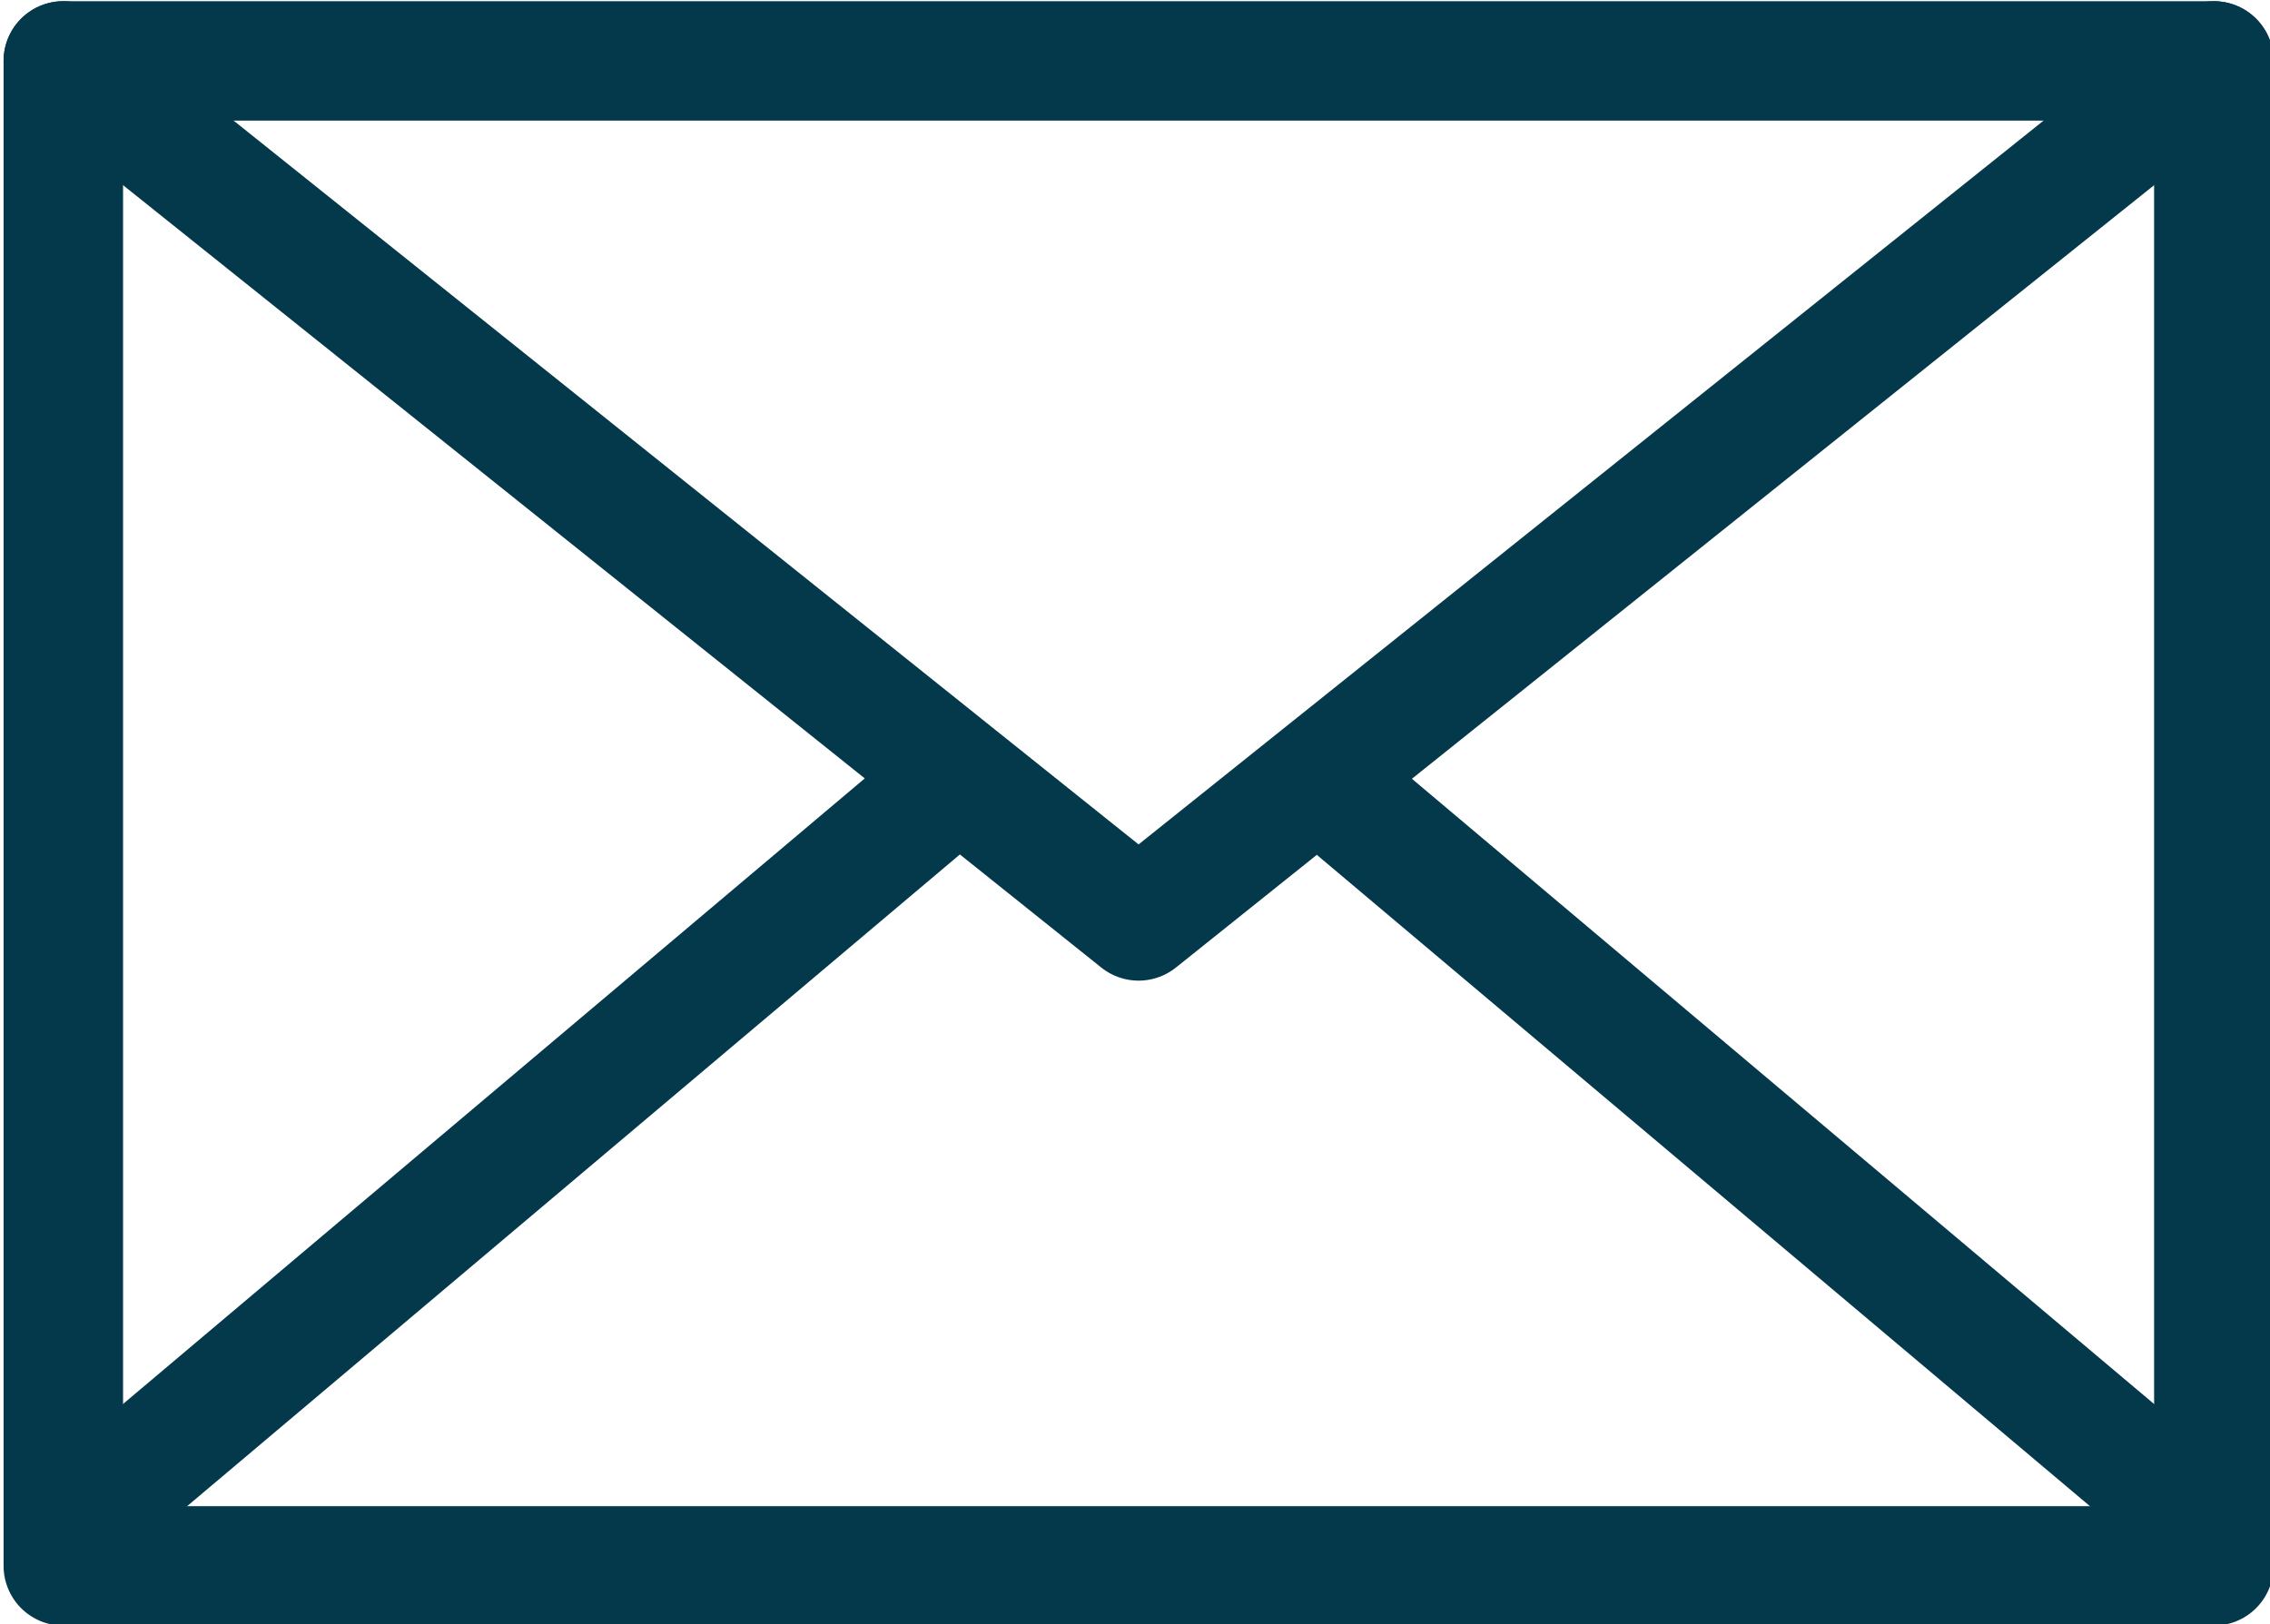
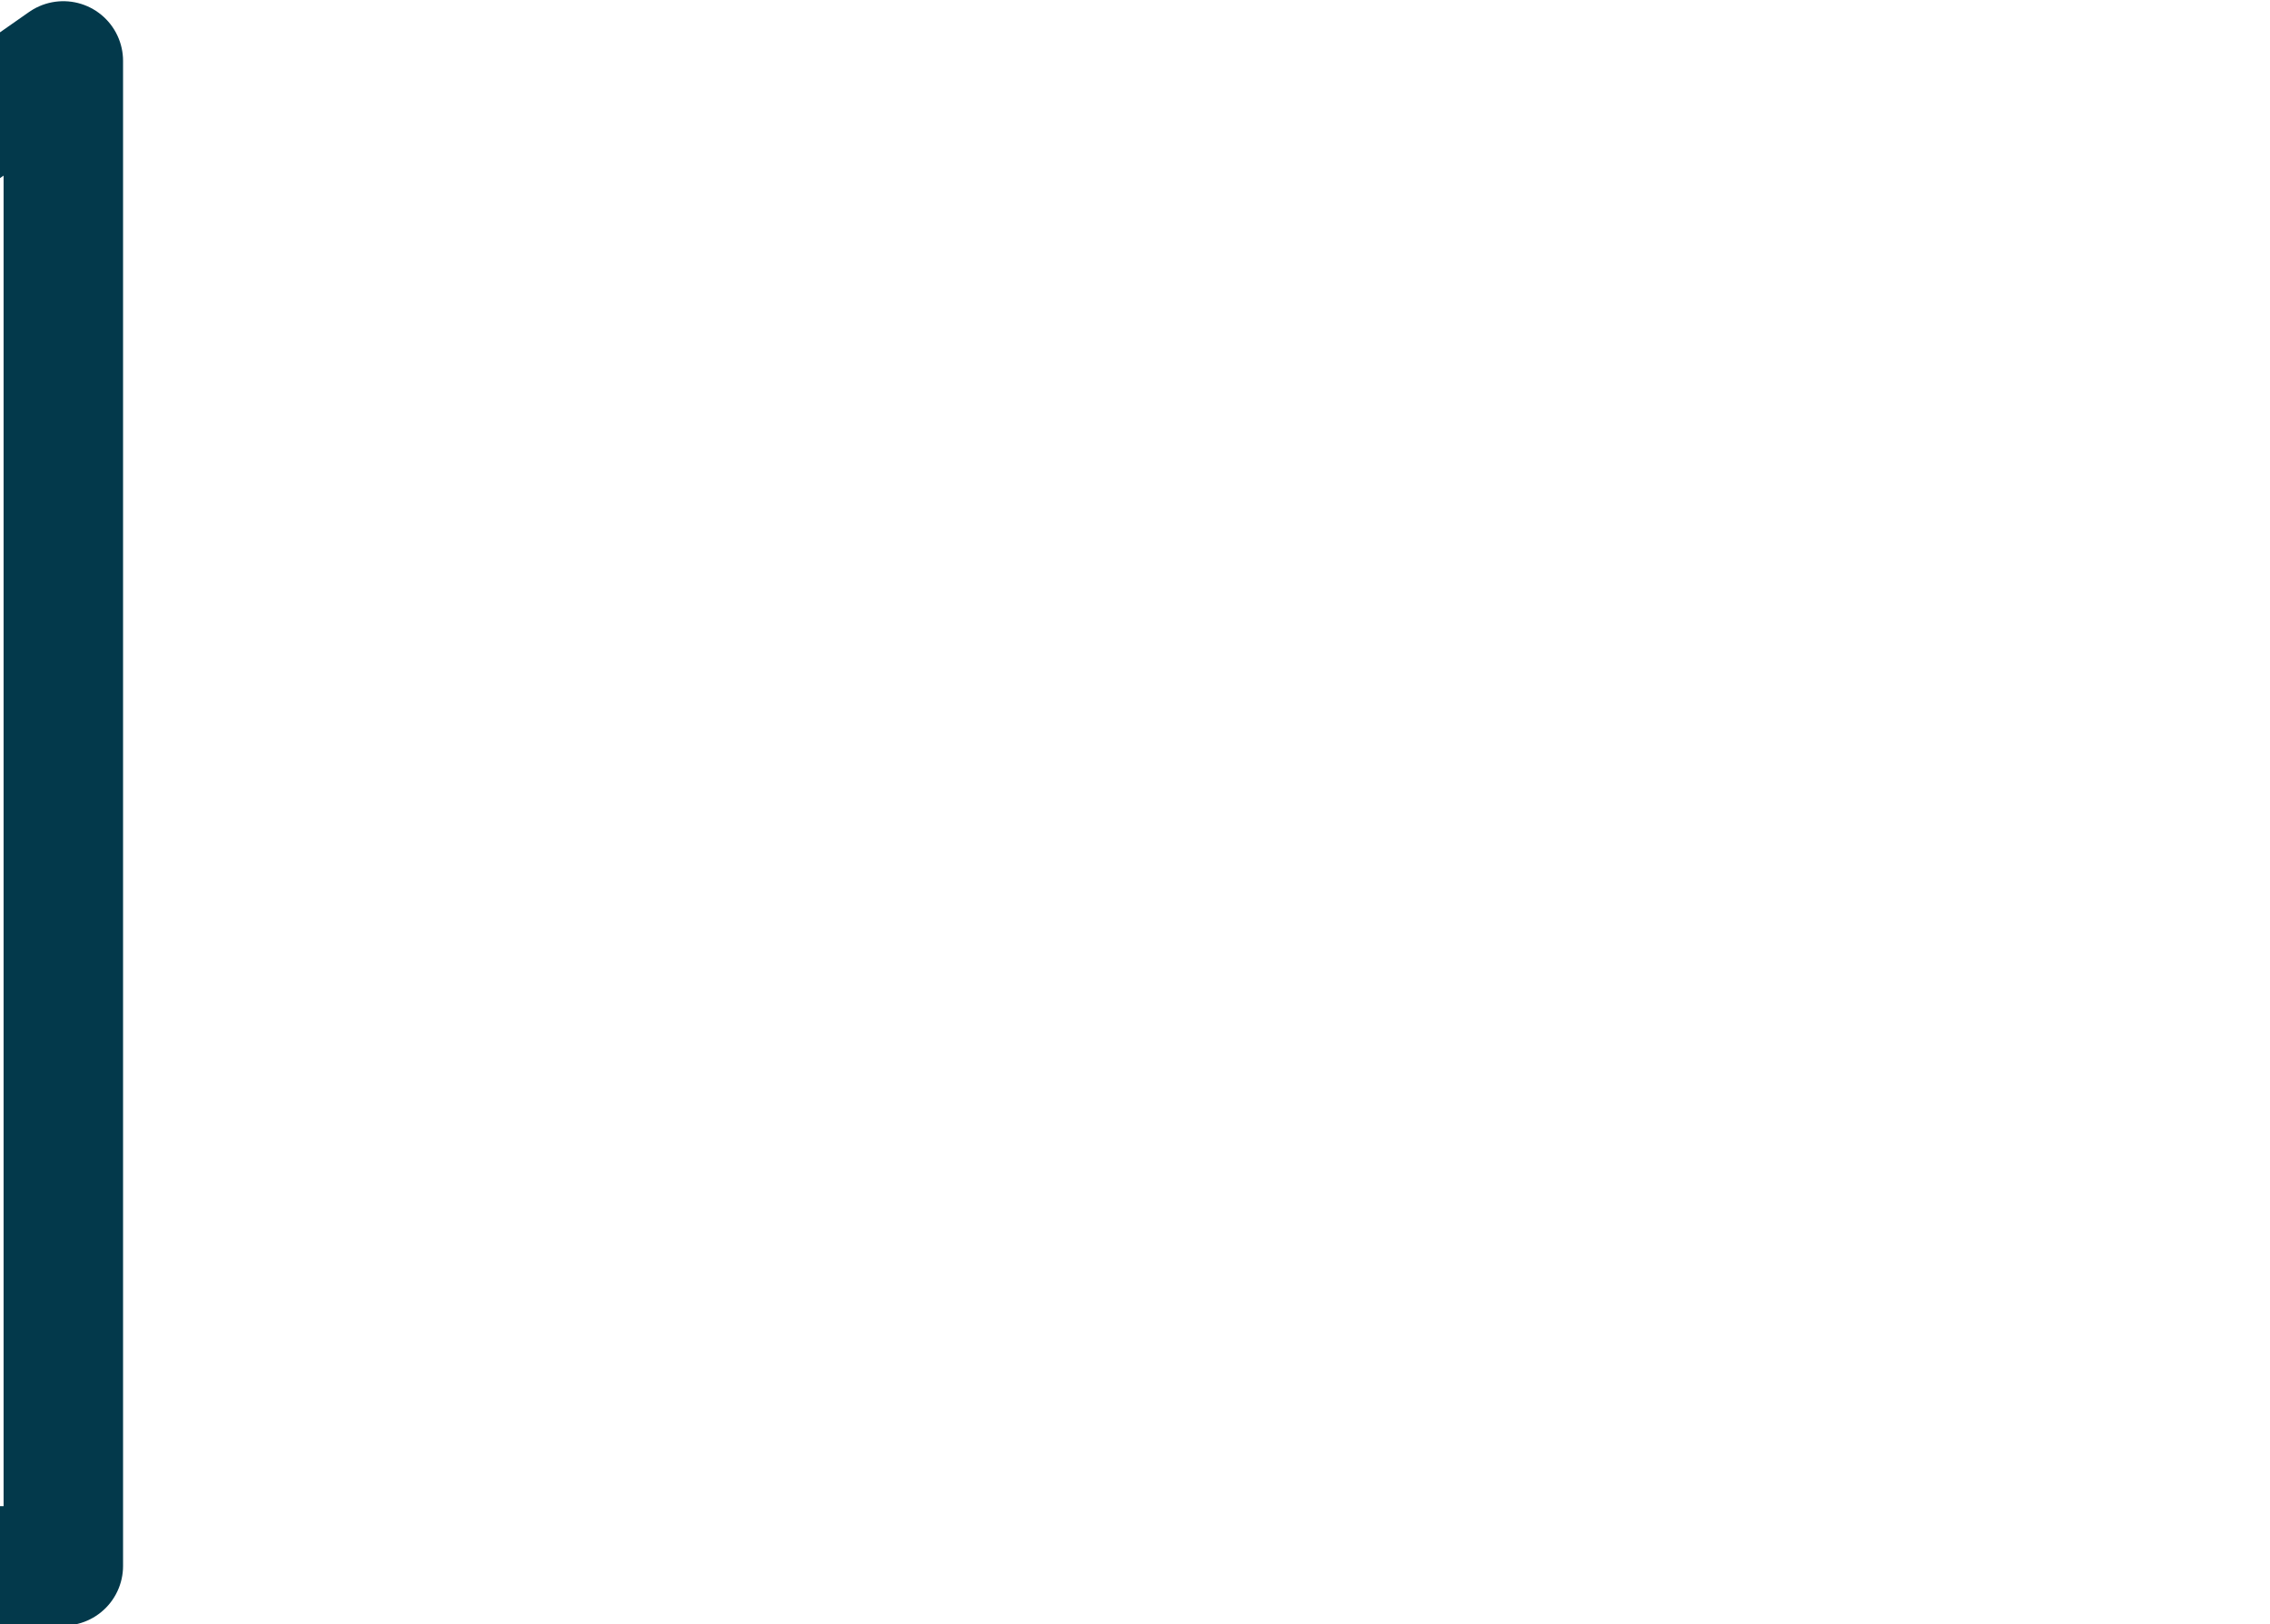
<svg xmlns="http://www.w3.org/2000/svg" viewBox="0 0 19 13.6">
  <g fill="none" stroke="#03394b" stroke-linecap="round" stroke-linejoin="round">
-     <path d="M.53.51h18v12.6h-18z" />
-     <path d="m.53.51 9 7.2 9-7.2m-18 12.32 7.48-6.31m3.02-.01 7.5 6.32" />
+     <path d="M.53.51v12.6h-18z" />
  </g>
</svg>